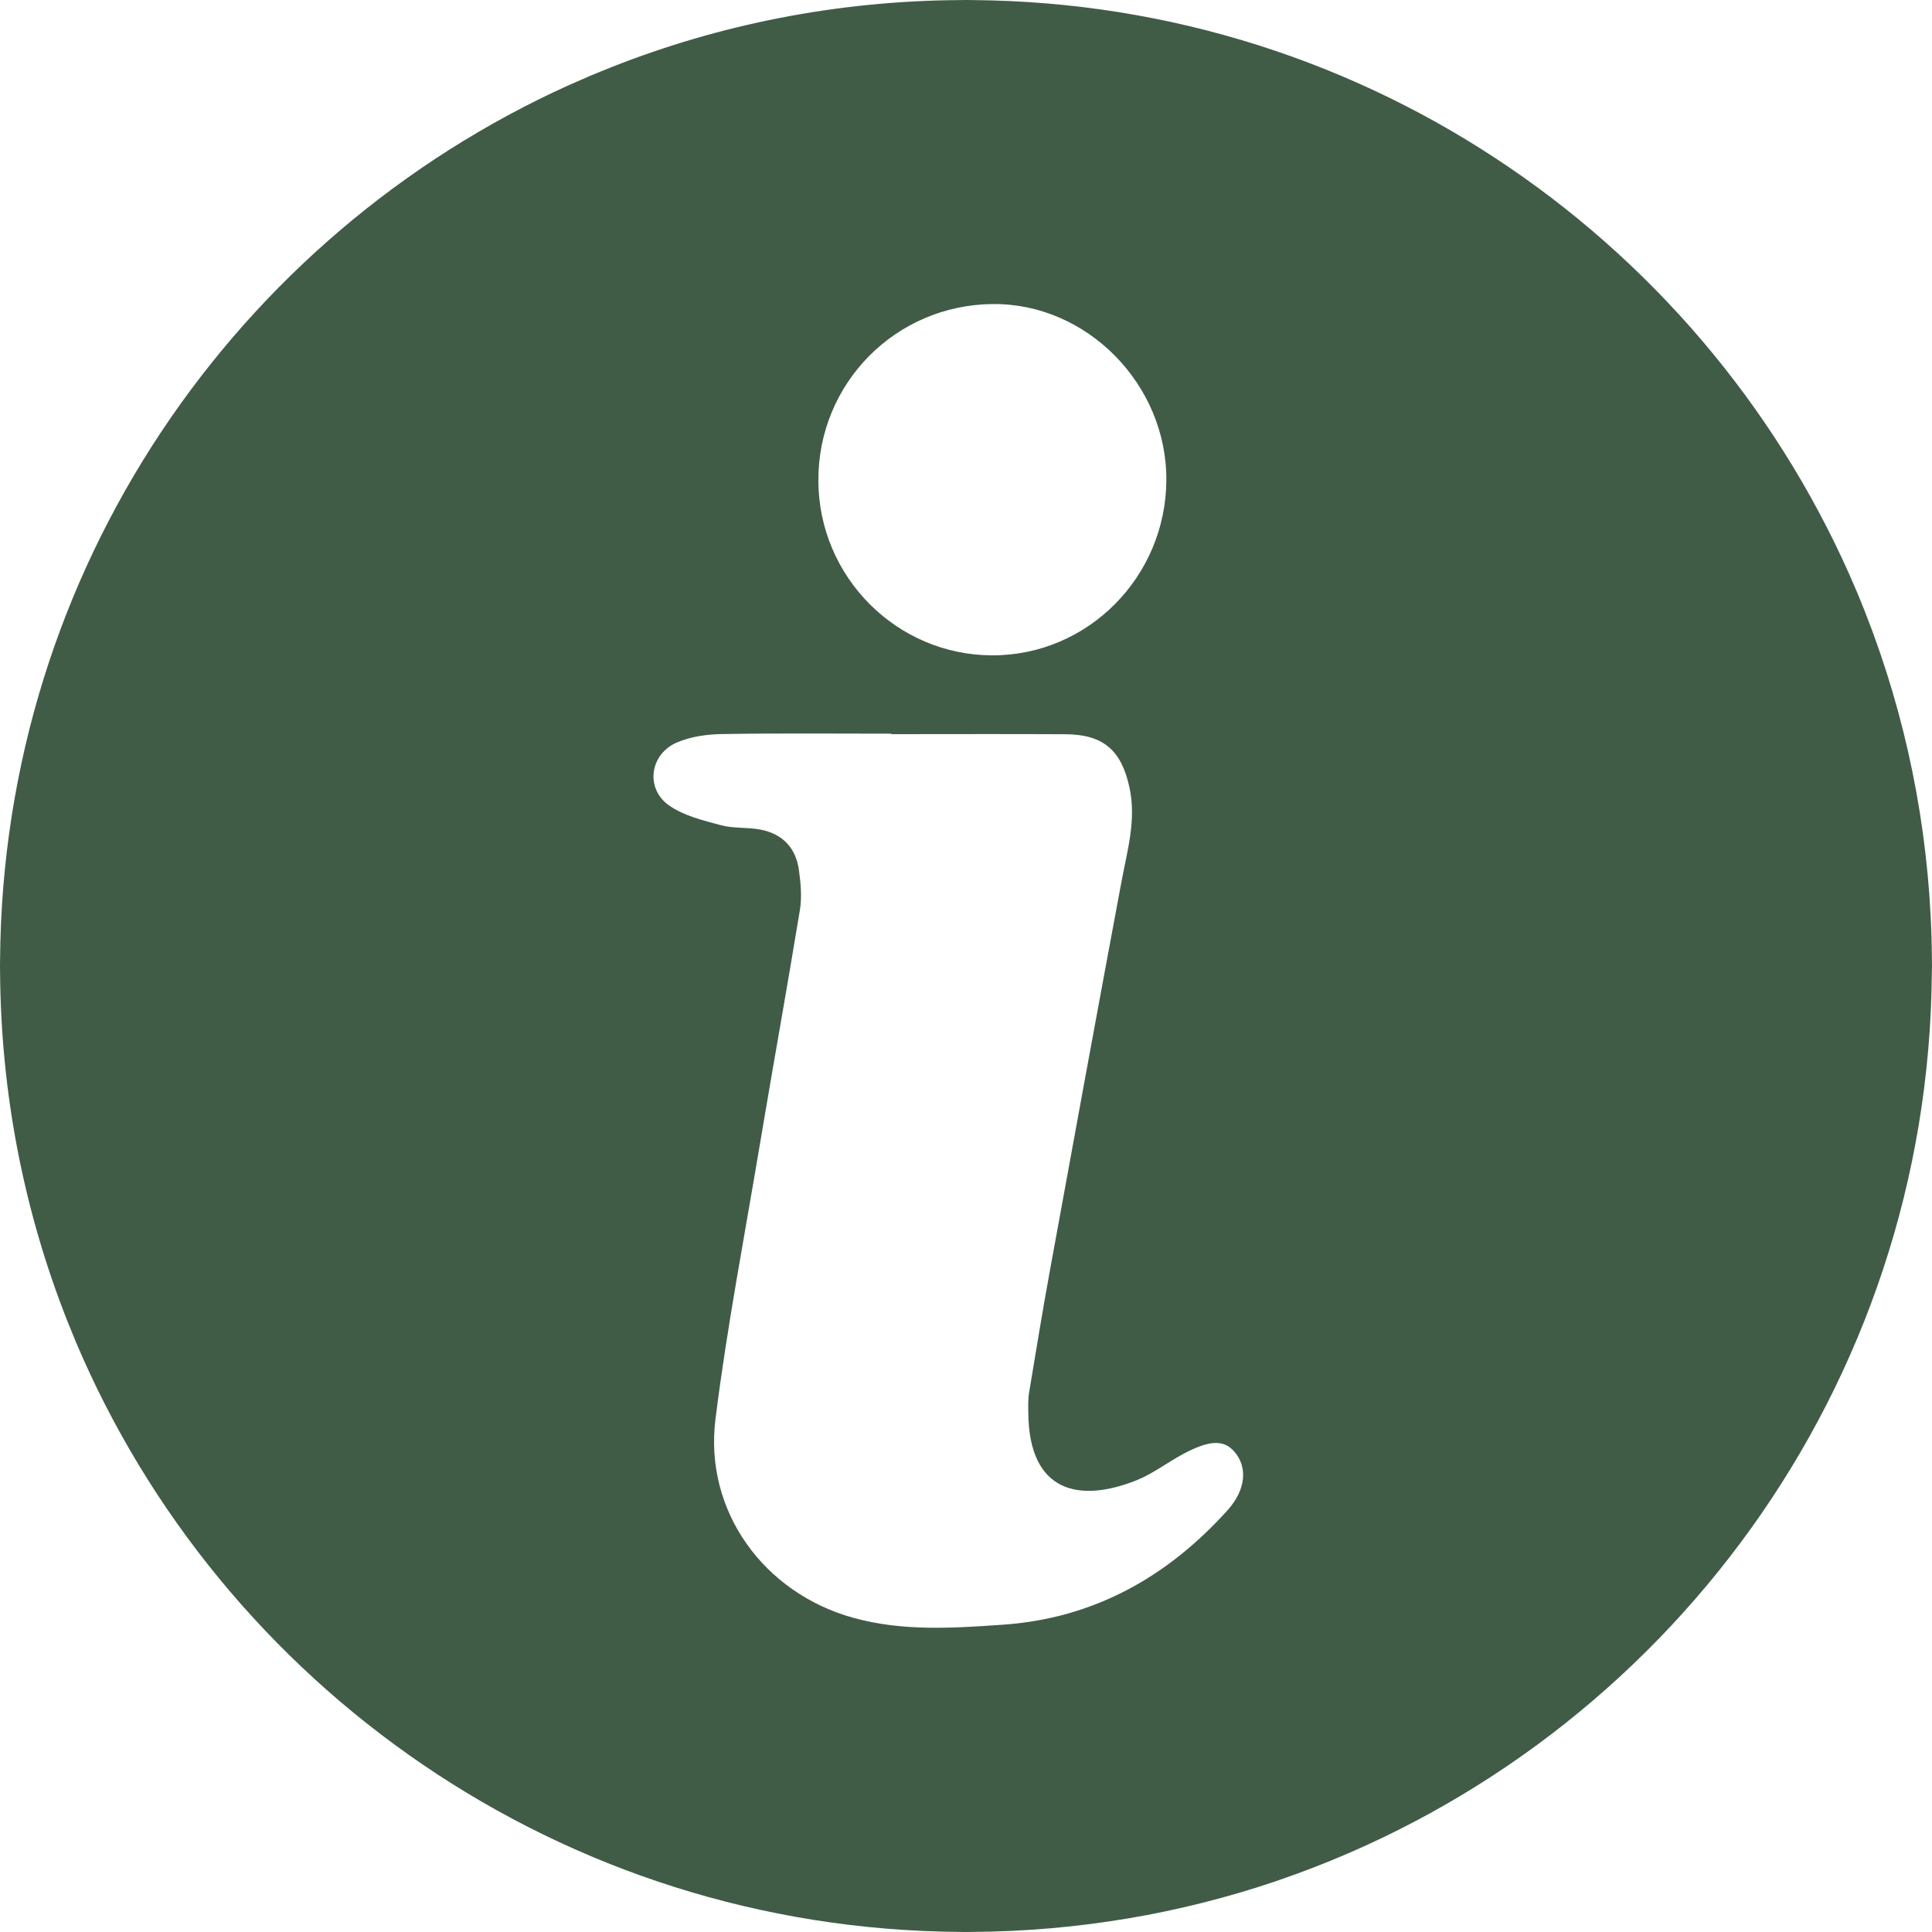
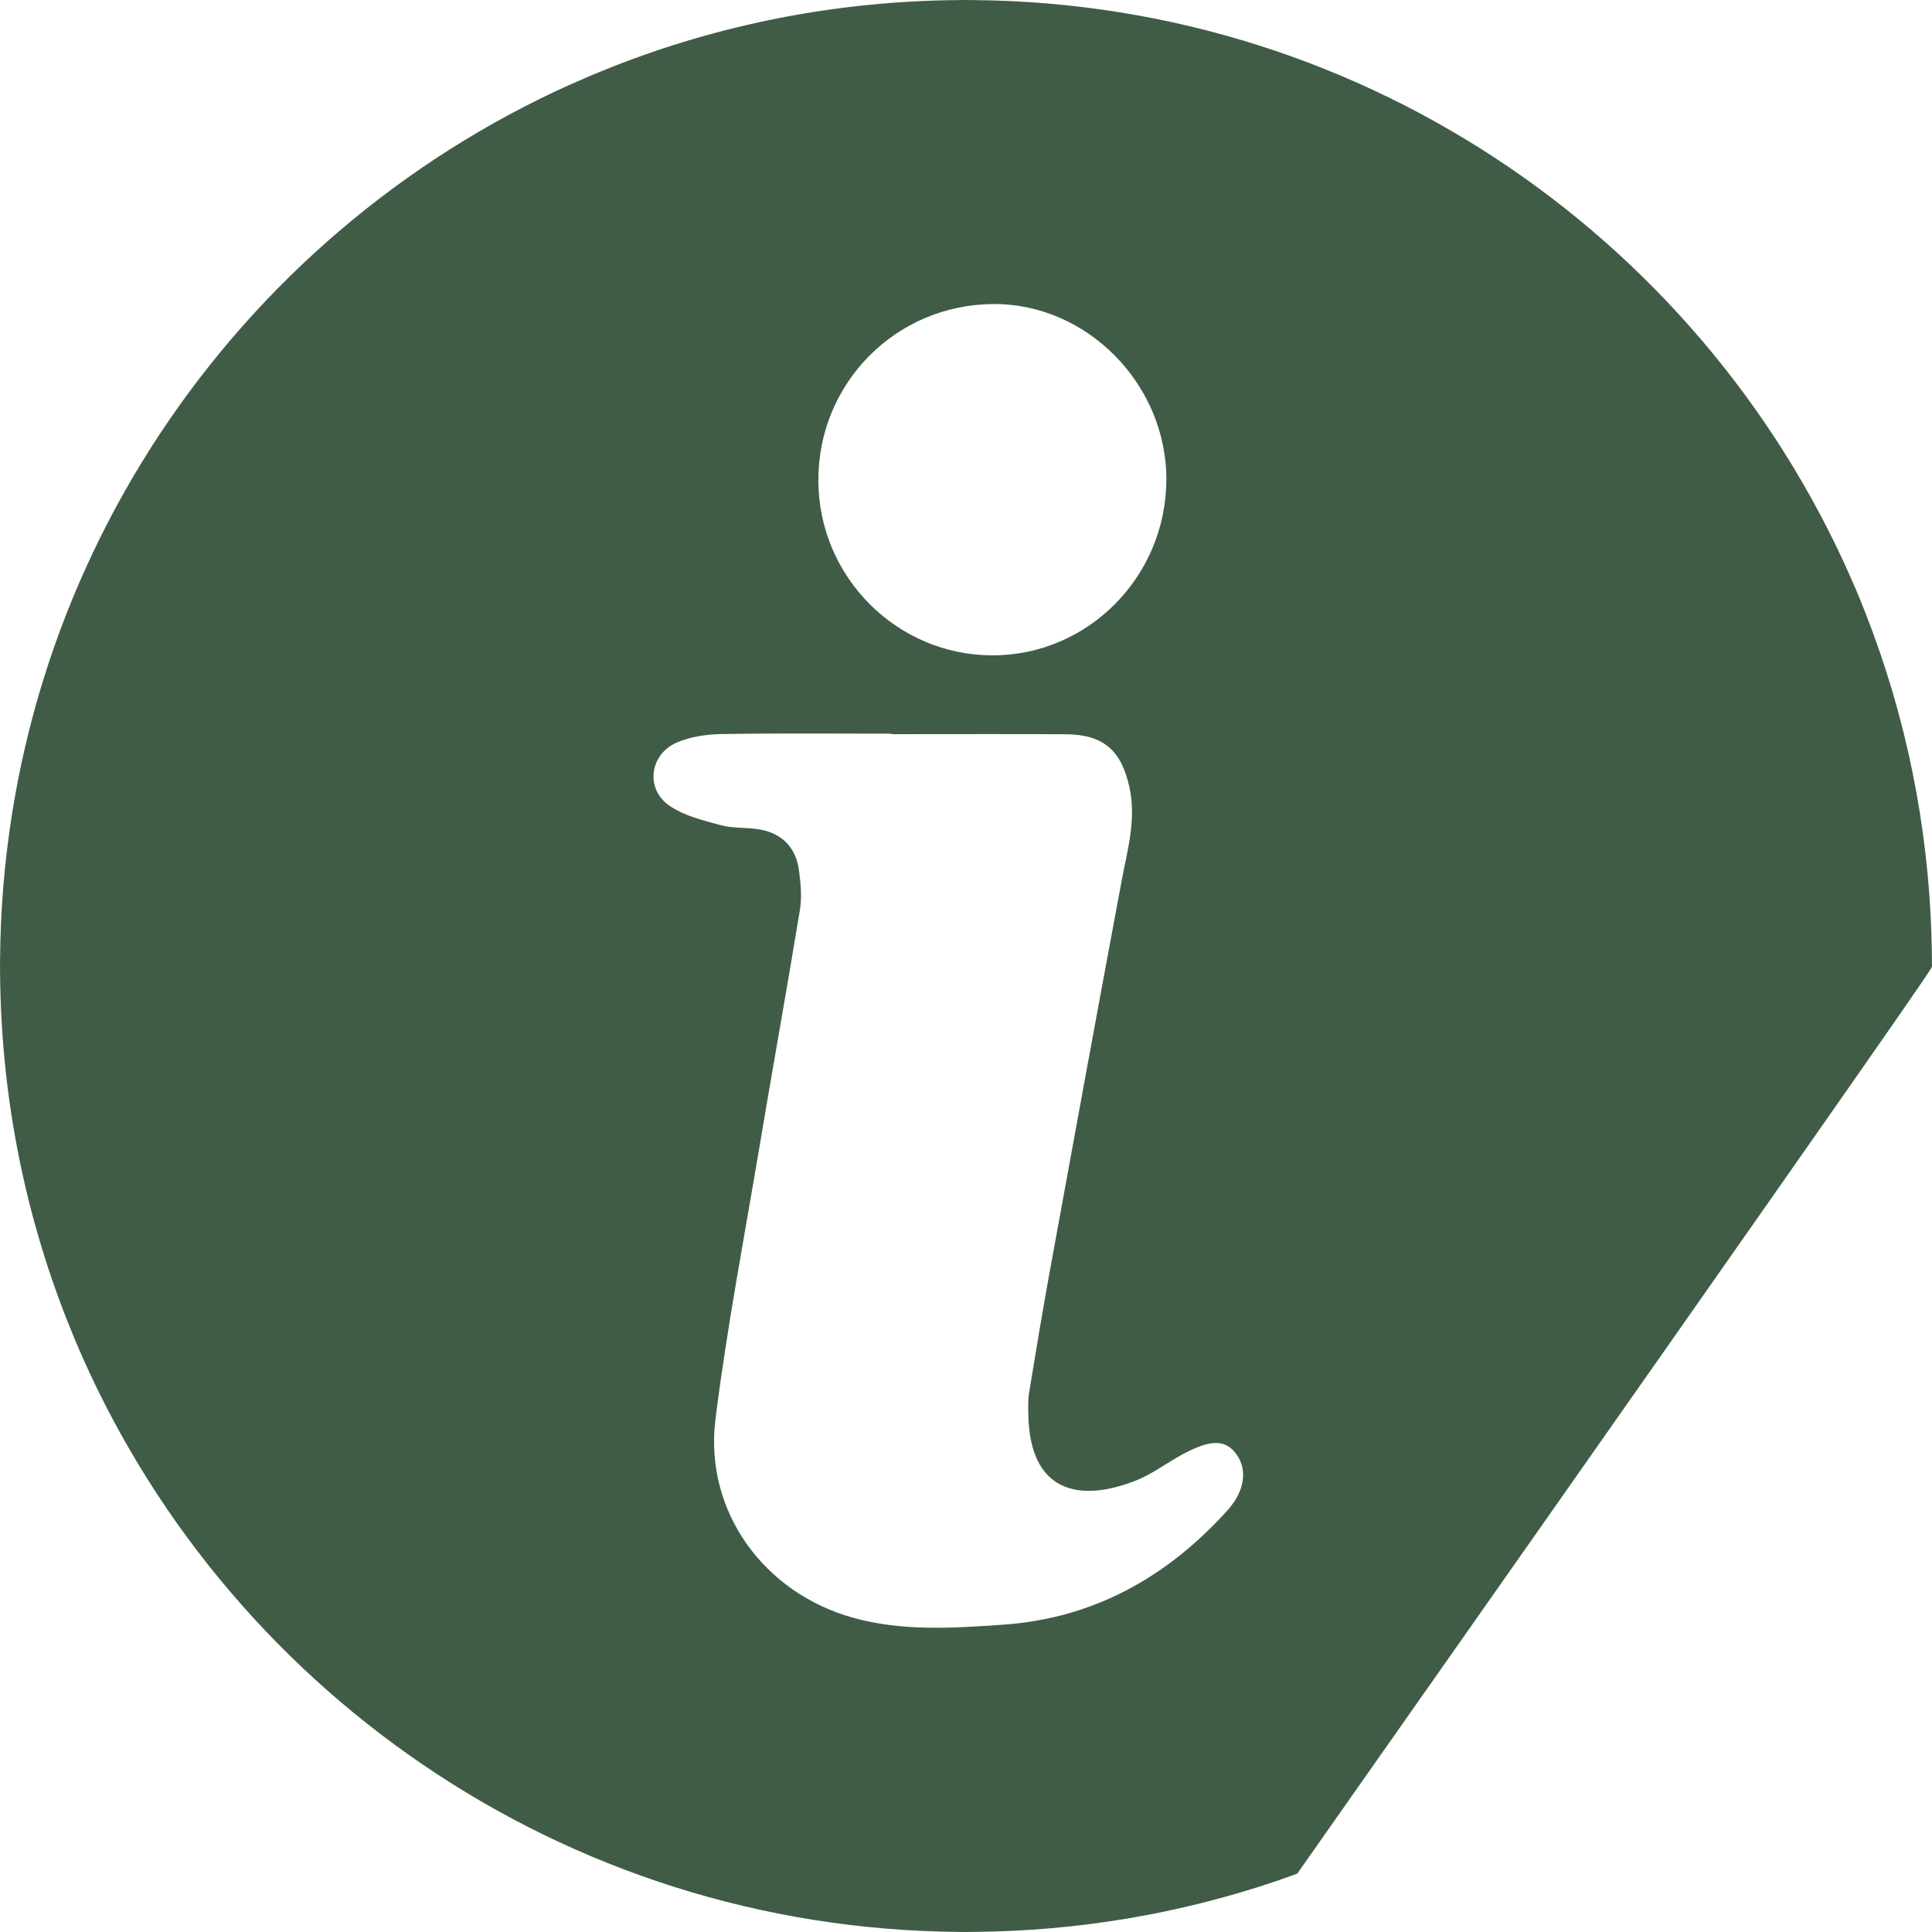
<svg xmlns="http://www.w3.org/2000/svg" width="24" height="24" viewBox="0 0 24 24" fill="none">
-   <path d="M24 12.005C24 11.976 23.999 11.947 23.999 11.918C23.989 10.498 23.734 9.137 23.272 7.875C23.265 7.856 23.258 7.837 23.251 7.818C23.224 7.747 23.198 7.677 23.17 7.606C23.136 7.52 23.101 7.433 23.065 7.347C23.064 7.345 23.063 7.343 23.062 7.341C21.254 3.059 17.026 0.041 12.092 0.001C12.063 0.001 12.034 0 12.005 0C11.973 0 11.942 0.001 11.91 0.001C10.39 0.012 8.937 0.305 7.601 0.832C7.593 0.835 7.587 0.838 7.58 0.841C7.497 0.874 7.415 0.907 7.334 0.941C7.282 0.963 7.231 0.986 7.179 1.009C7.143 1.025 7.106 1.04 7.07 1.056C2.931 2.926 0.039 7.079 0.001 11.911C0.001 11.939 0 11.967 0 11.995C0 12.026 0.001 12.056 0.001 12.087C0.012 13.607 0.305 15.06 0.831 16.396C0.849 16.441 0.867 16.486 0.886 16.531C0.903 16.575 0.921 16.618 0.939 16.662C2.749 20.945 6.98 23.962 11.918 23.999C11.944 23.999 11.969 24 11.995 24C12.024 24 12.053 23.999 12.083 23.999C13.398 23.99 14.662 23.77 15.844 23.371C15.893 23.354 15.942 23.336 15.991 23.319C16.033 23.304 16.074 23.29 16.115 23.275C20.685 21.604 23.961 17.225 23.998 12.081C23.999 12.055 24 12.03 24 12.005ZM12.334 3.777C13.502 3.767 14.494 4.774 14.489 5.963C14.483 7.165 13.516 8.141 12.33 8.141C11.141 8.141 10.169 7.167 10.166 5.97C10.162 4.761 11.126 3.786 12.334 3.777ZM15.248 18.762C14.5 19.591 13.585 20.106 12.453 20.183C11.835 20.226 11.216 20.266 10.607 20.099C9.491 19.793 8.744 18.773 8.888 17.627C9.03 16.494 9.246 15.37 9.435 14.242C9.599 13.262 9.776 12.283 9.937 11.302C9.963 11.143 9.947 10.973 9.925 10.812C9.888 10.532 9.72 10.357 9.444 10.305C9.283 10.275 9.111 10.293 8.955 10.251C8.733 10.191 8.494 10.134 8.311 10.005C8.012 9.795 8.072 9.367 8.41 9.223C8.577 9.152 8.773 9.122 8.956 9.119C9.662 9.107 10.368 9.114 11.073 9.114C11.073 9.116 11.073 9.118 11.073 9.12C11.795 9.12 12.516 9.117 13.238 9.121C13.71 9.124 13.932 9.324 14.031 9.784C14.117 10.184 14.005 10.56 13.933 10.944C13.631 12.561 13.335 14.178 13.04 15.796C12.949 16.296 12.867 16.797 12.784 17.298C12.77 17.383 12.773 17.471 12.774 17.556C12.785 18.54 13.407 18.673 14.12 18.388C14.321 18.307 14.499 18.169 14.692 18.065C15.026 17.886 15.204 17.881 15.336 18.036C15.497 18.223 15.482 18.502 15.248 18.762Z" fill="#405C46" />
+   <path d="M24 12.005C24 11.976 23.999 11.947 23.999 11.918C23.989 10.498 23.734 9.137 23.272 7.875C23.265 7.856 23.258 7.837 23.251 7.818C23.224 7.747 23.198 7.677 23.17 7.606C23.136 7.52 23.101 7.433 23.065 7.347C23.064 7.345 23.063 7.343 23.062 7.341C21.254 3.059 17.026 0.041 12.092 0.001C12.063 0.001 12.034 0 12.005 0C11.973 0 11.942 0.001 11.91 0.001C10.39 0.012 8.937 0.305 7.601 0.832C7.593 0.835 7.587 0.838 7.58 0.841C7.497 0.874 7.415 0.907 7.334 0.941C7.282 0.963 7.231 0.986 7.179 1.009C7.143 1.025 7.106 1.04 7.07 1.056C2.931 2.926 0.039 7.079 0.001 11.911C0.001 11.939 0 11.967 0 11.995C0 12.026 0.001 12.056 0.001 12.087C0.012 13.607 0.305 15.06 0.831 16.396C0.849 16.441 0.867 16.486 0.886 16.531C0.903 16.575 0.921 16.618 0.939 16.662C2.749 20.945 6.98 23.962 11.918 23.999C11.944 23.999 11.969 24 11.995 24C12.024 24 12.053 23.999 12.083 23.999C13.398 23.99 14.662 23.77 15.844 23.371C15.893 23.354 15.942 23.336 15.991 23.319C16.033 23.304 16.074 23.29 16.115 23.275C23.999 12.055 24 12.03 24 12.005ZM12.334 3.777C13.502 3.767 14.494 4.774 14.489 5.963C14.483 7.165 13.516 8.141 12.33 8.141C11.141 8.141 10.169 7.167 10.166 5.97C10.162 4.761 11.126 3.786 12.334 3.777ZM15.248 18.762C14.5 19.591 13.585 20.106 12.453 20.183C11.835 20.226 11.216 20.266 10.607 20.099C9.491 19.793 8.744 18.773 8.888 17.627C9.03 16.494 9.246 15.37 9.435 14.242C9.599 13.262 9.776 12.283 9.937 11.302C9.963 11.143 9.947 10.973 9.925 10.812C9.888 10.532 9.72 10.357 9.444 10.305C9.283 10.275 9.111 10.293 8.955 10.251C8.733 10.191 8.494 10.134 8.311 10.005C8.012 9.795 8.072 9.367 8.41 9.223C8.577 9.152 8.773 9.122 8.956 9.119C9.662 9.107 10.368 9.114 11.073 9.114C11.073 9.116 11.073 9.118 11.073 9.12C11.795 9.12 12.516 9.117 13.238 9.121C13.71 9.124 13.932 9.324 14.031 9.784C14.117 10.184 14.005 10.56 13.933 10.944C13.631 12.561 13.335 14.178 13.04 15.796C12.949 16.296 12.867 16.797 12.784 17.298C12.77 17.383 12.773 17.471 12.774 17.556C12.785 18.54 13.407 18.673 14.12 18.388C14.321 18.307 14.499 18.169 14.692 18.065C15.026 17.886 15.204 17.881 15.336 18.036C15.497 18.223 15.482 18.502 15.248 18.762Z" fill="#405C46" />
</svg>